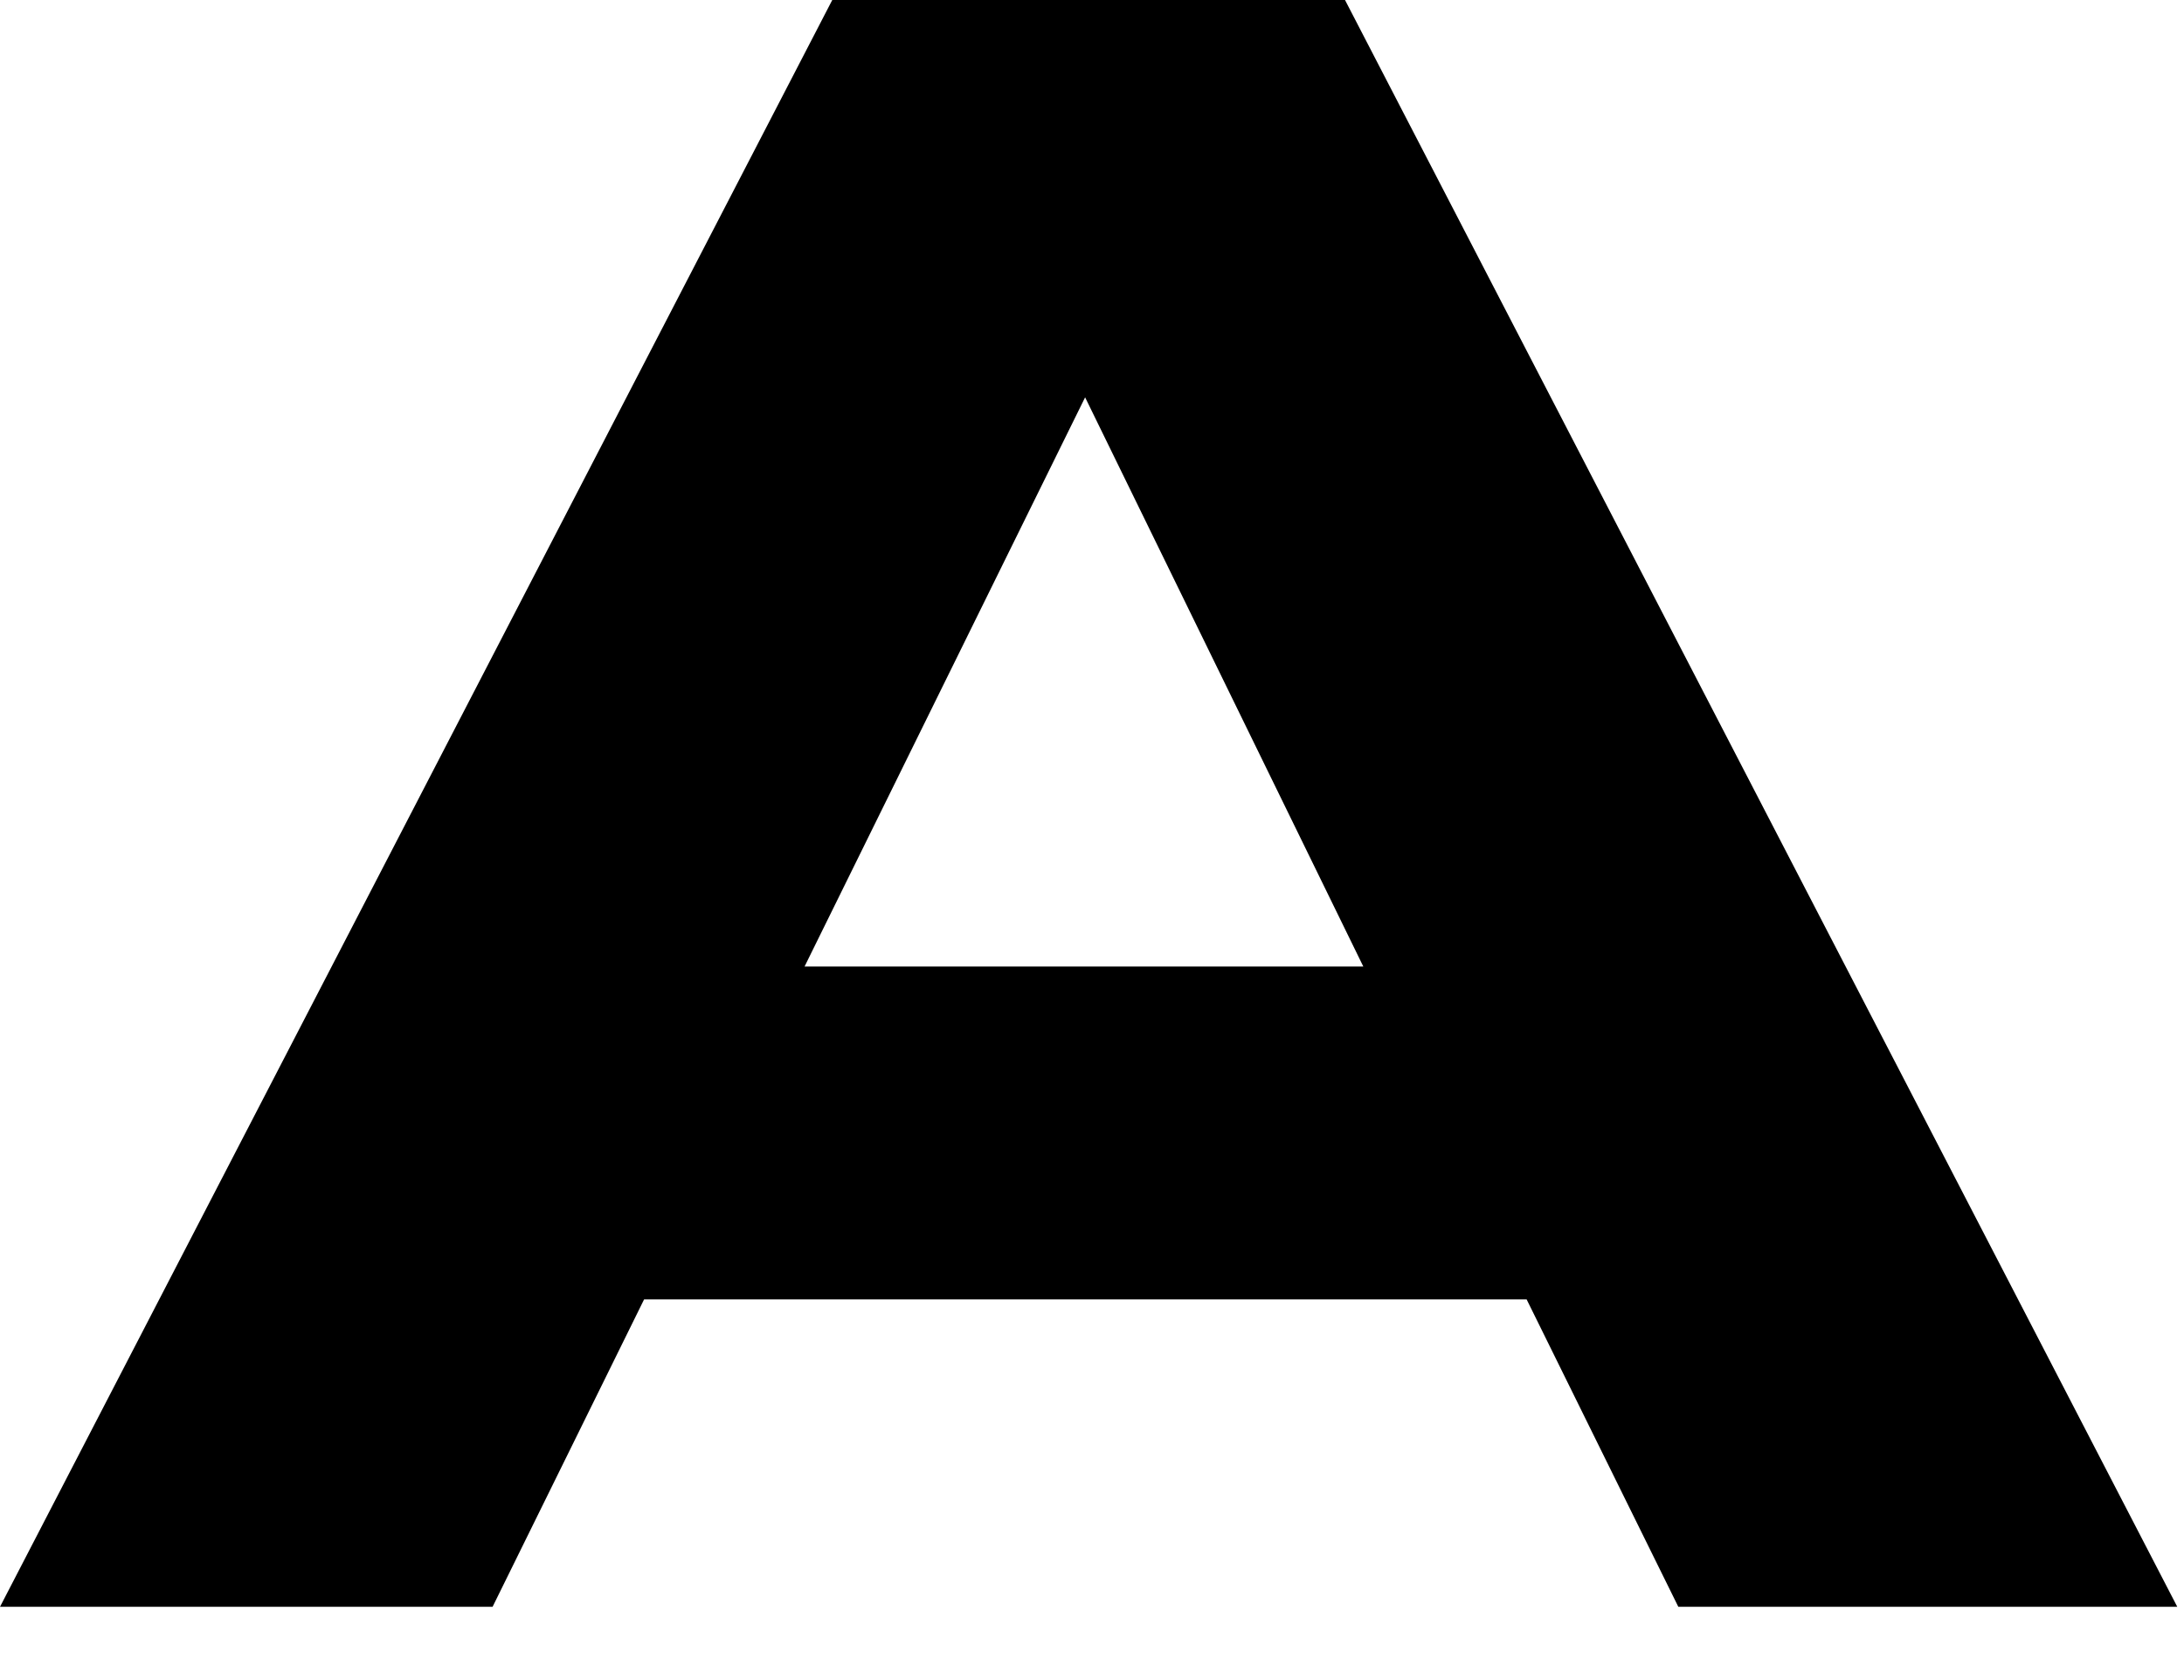
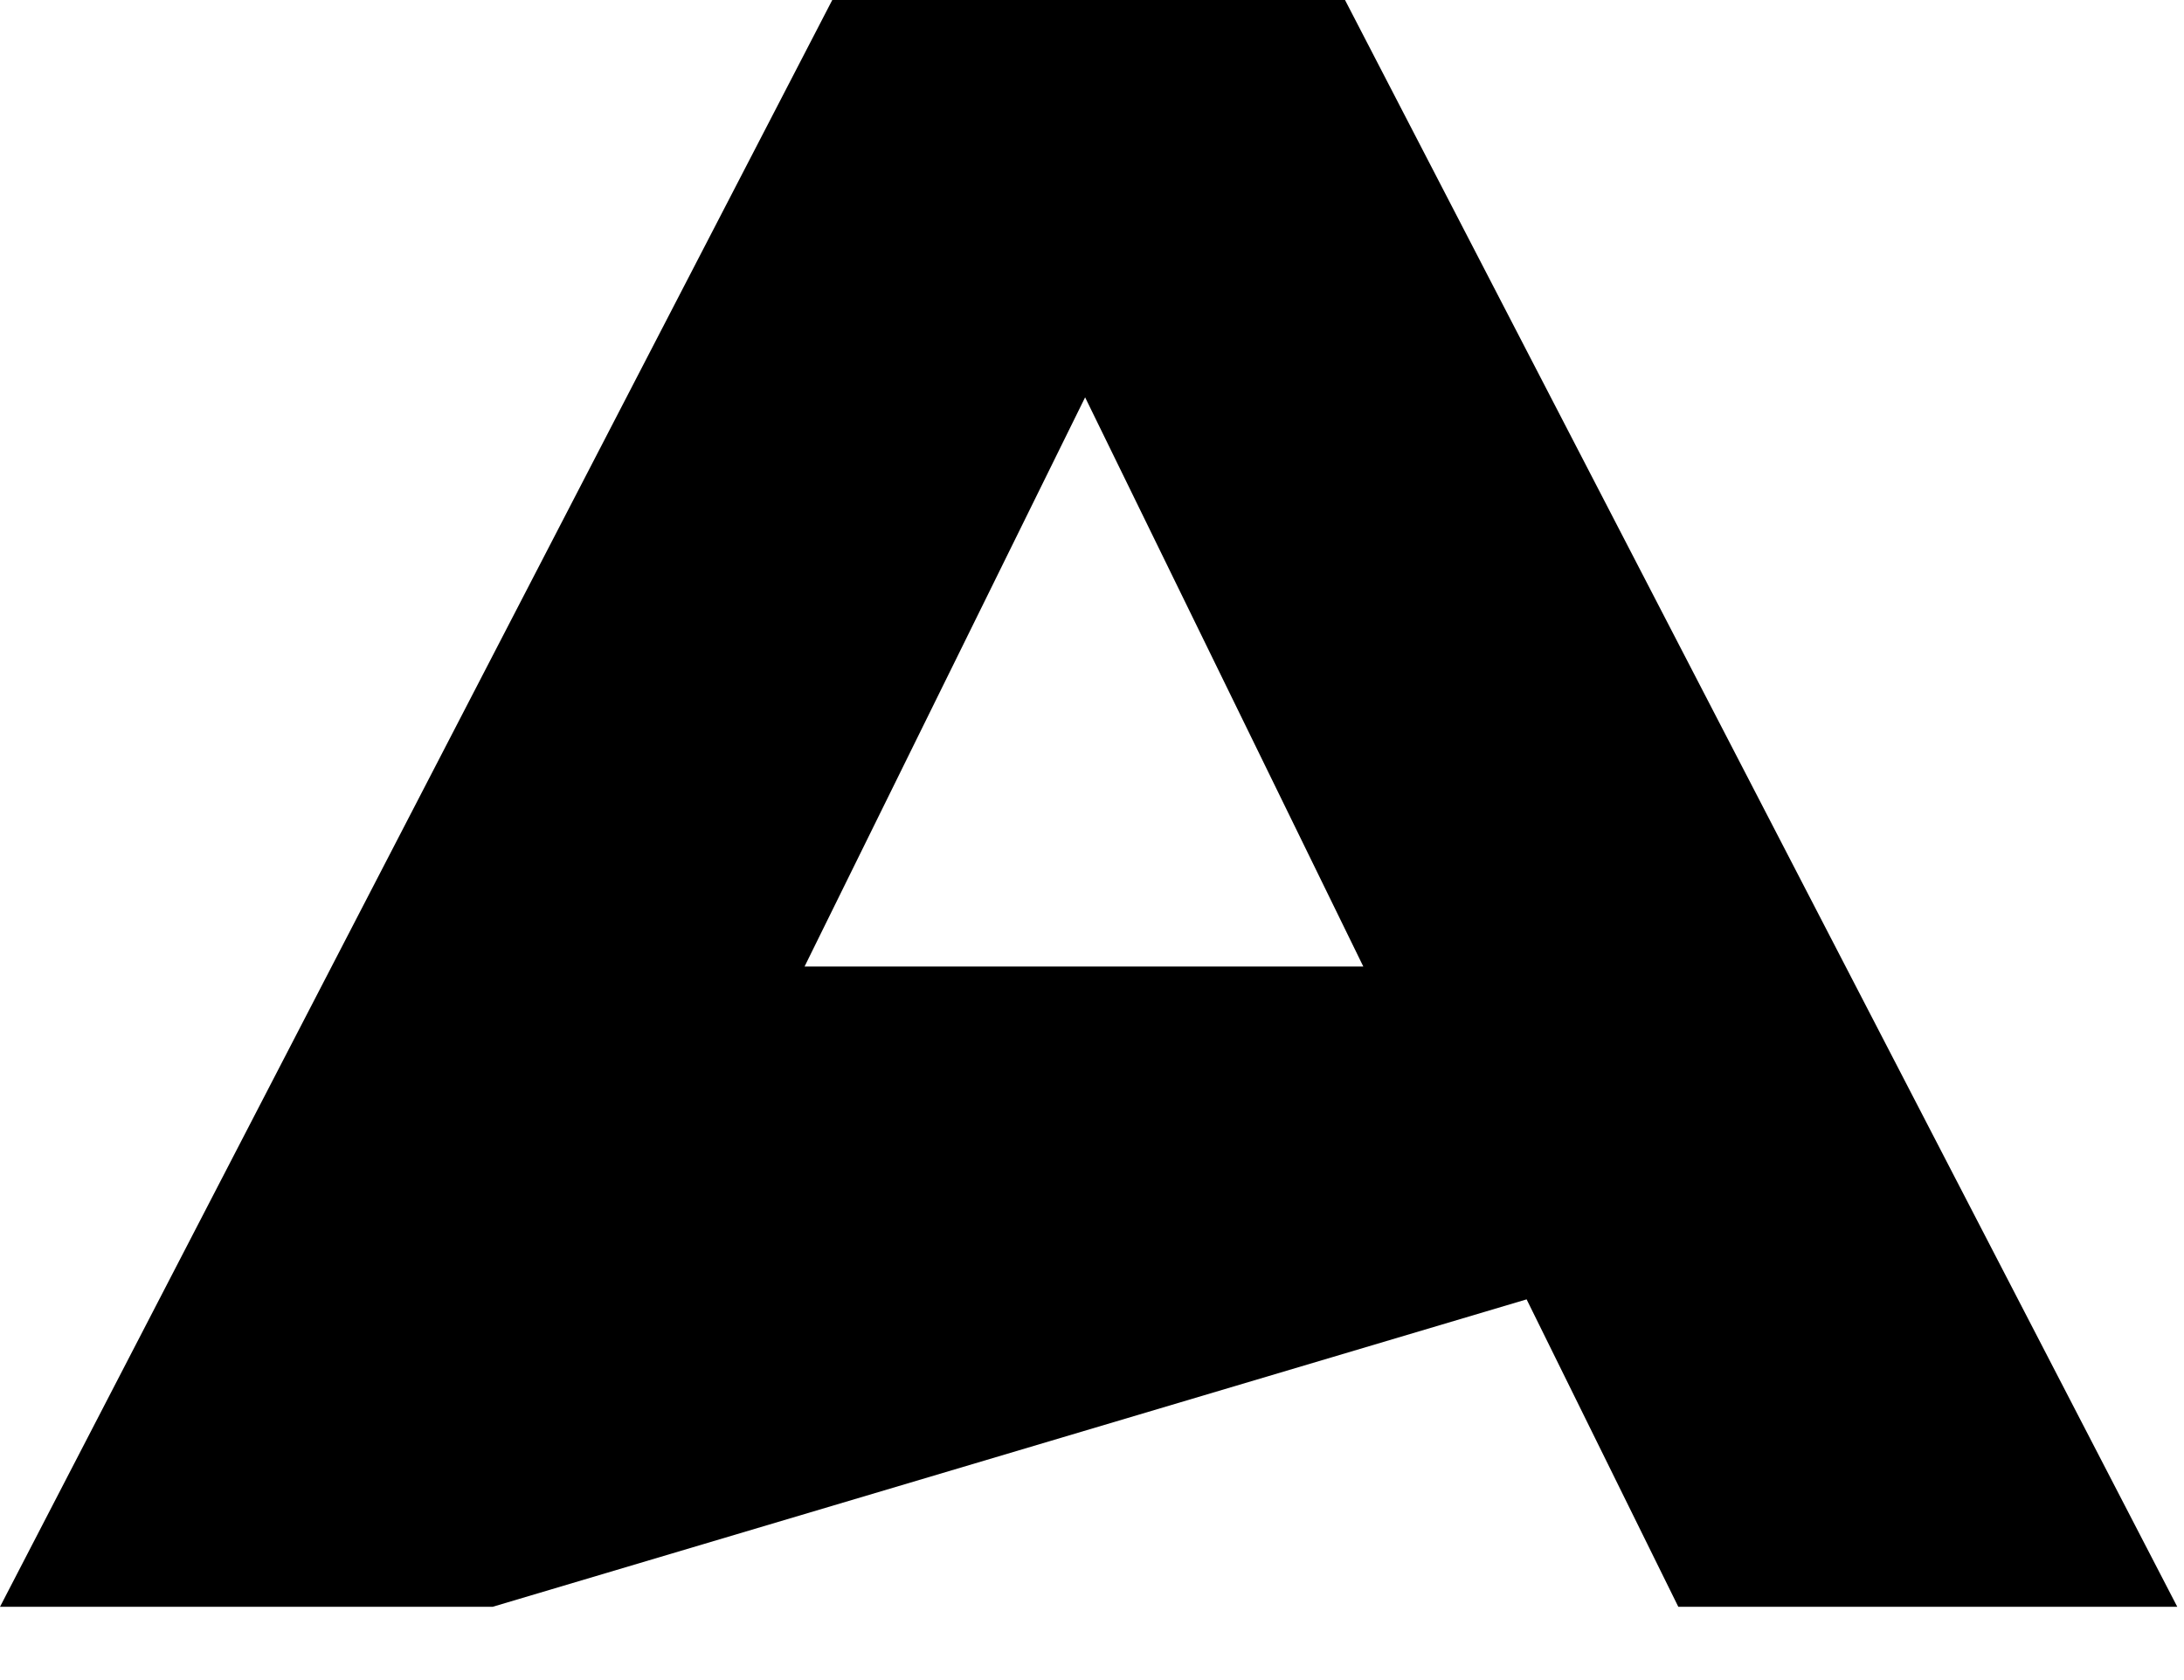
<svg xmlns="http://www.w3.org/2000/svg" fill="none" height="100%" overflow="visible" preserveAspectRatio="none" style="display: block;" viewBox="0 0 13 10" width="100%">
-   <path d="M9.087 7.734H3.834L2.932 9.564H0L4.954 0H8.006L12.96 9.564H9.99L9.087 7.734ZM8.115 5.753L6.459 2.365L4.789 5.753H8.115Z" fill="black" id="Vector" />
+   <path d="M9.087 7.734L2.932 9.564H0L4.954 0H8.006L12.96 9.564H9.99L9.087 7.734ZM8.115 5.753L6.459 2.365L4.789 5.753H8.115Z" fill="black" id="Vector" />
</svg>